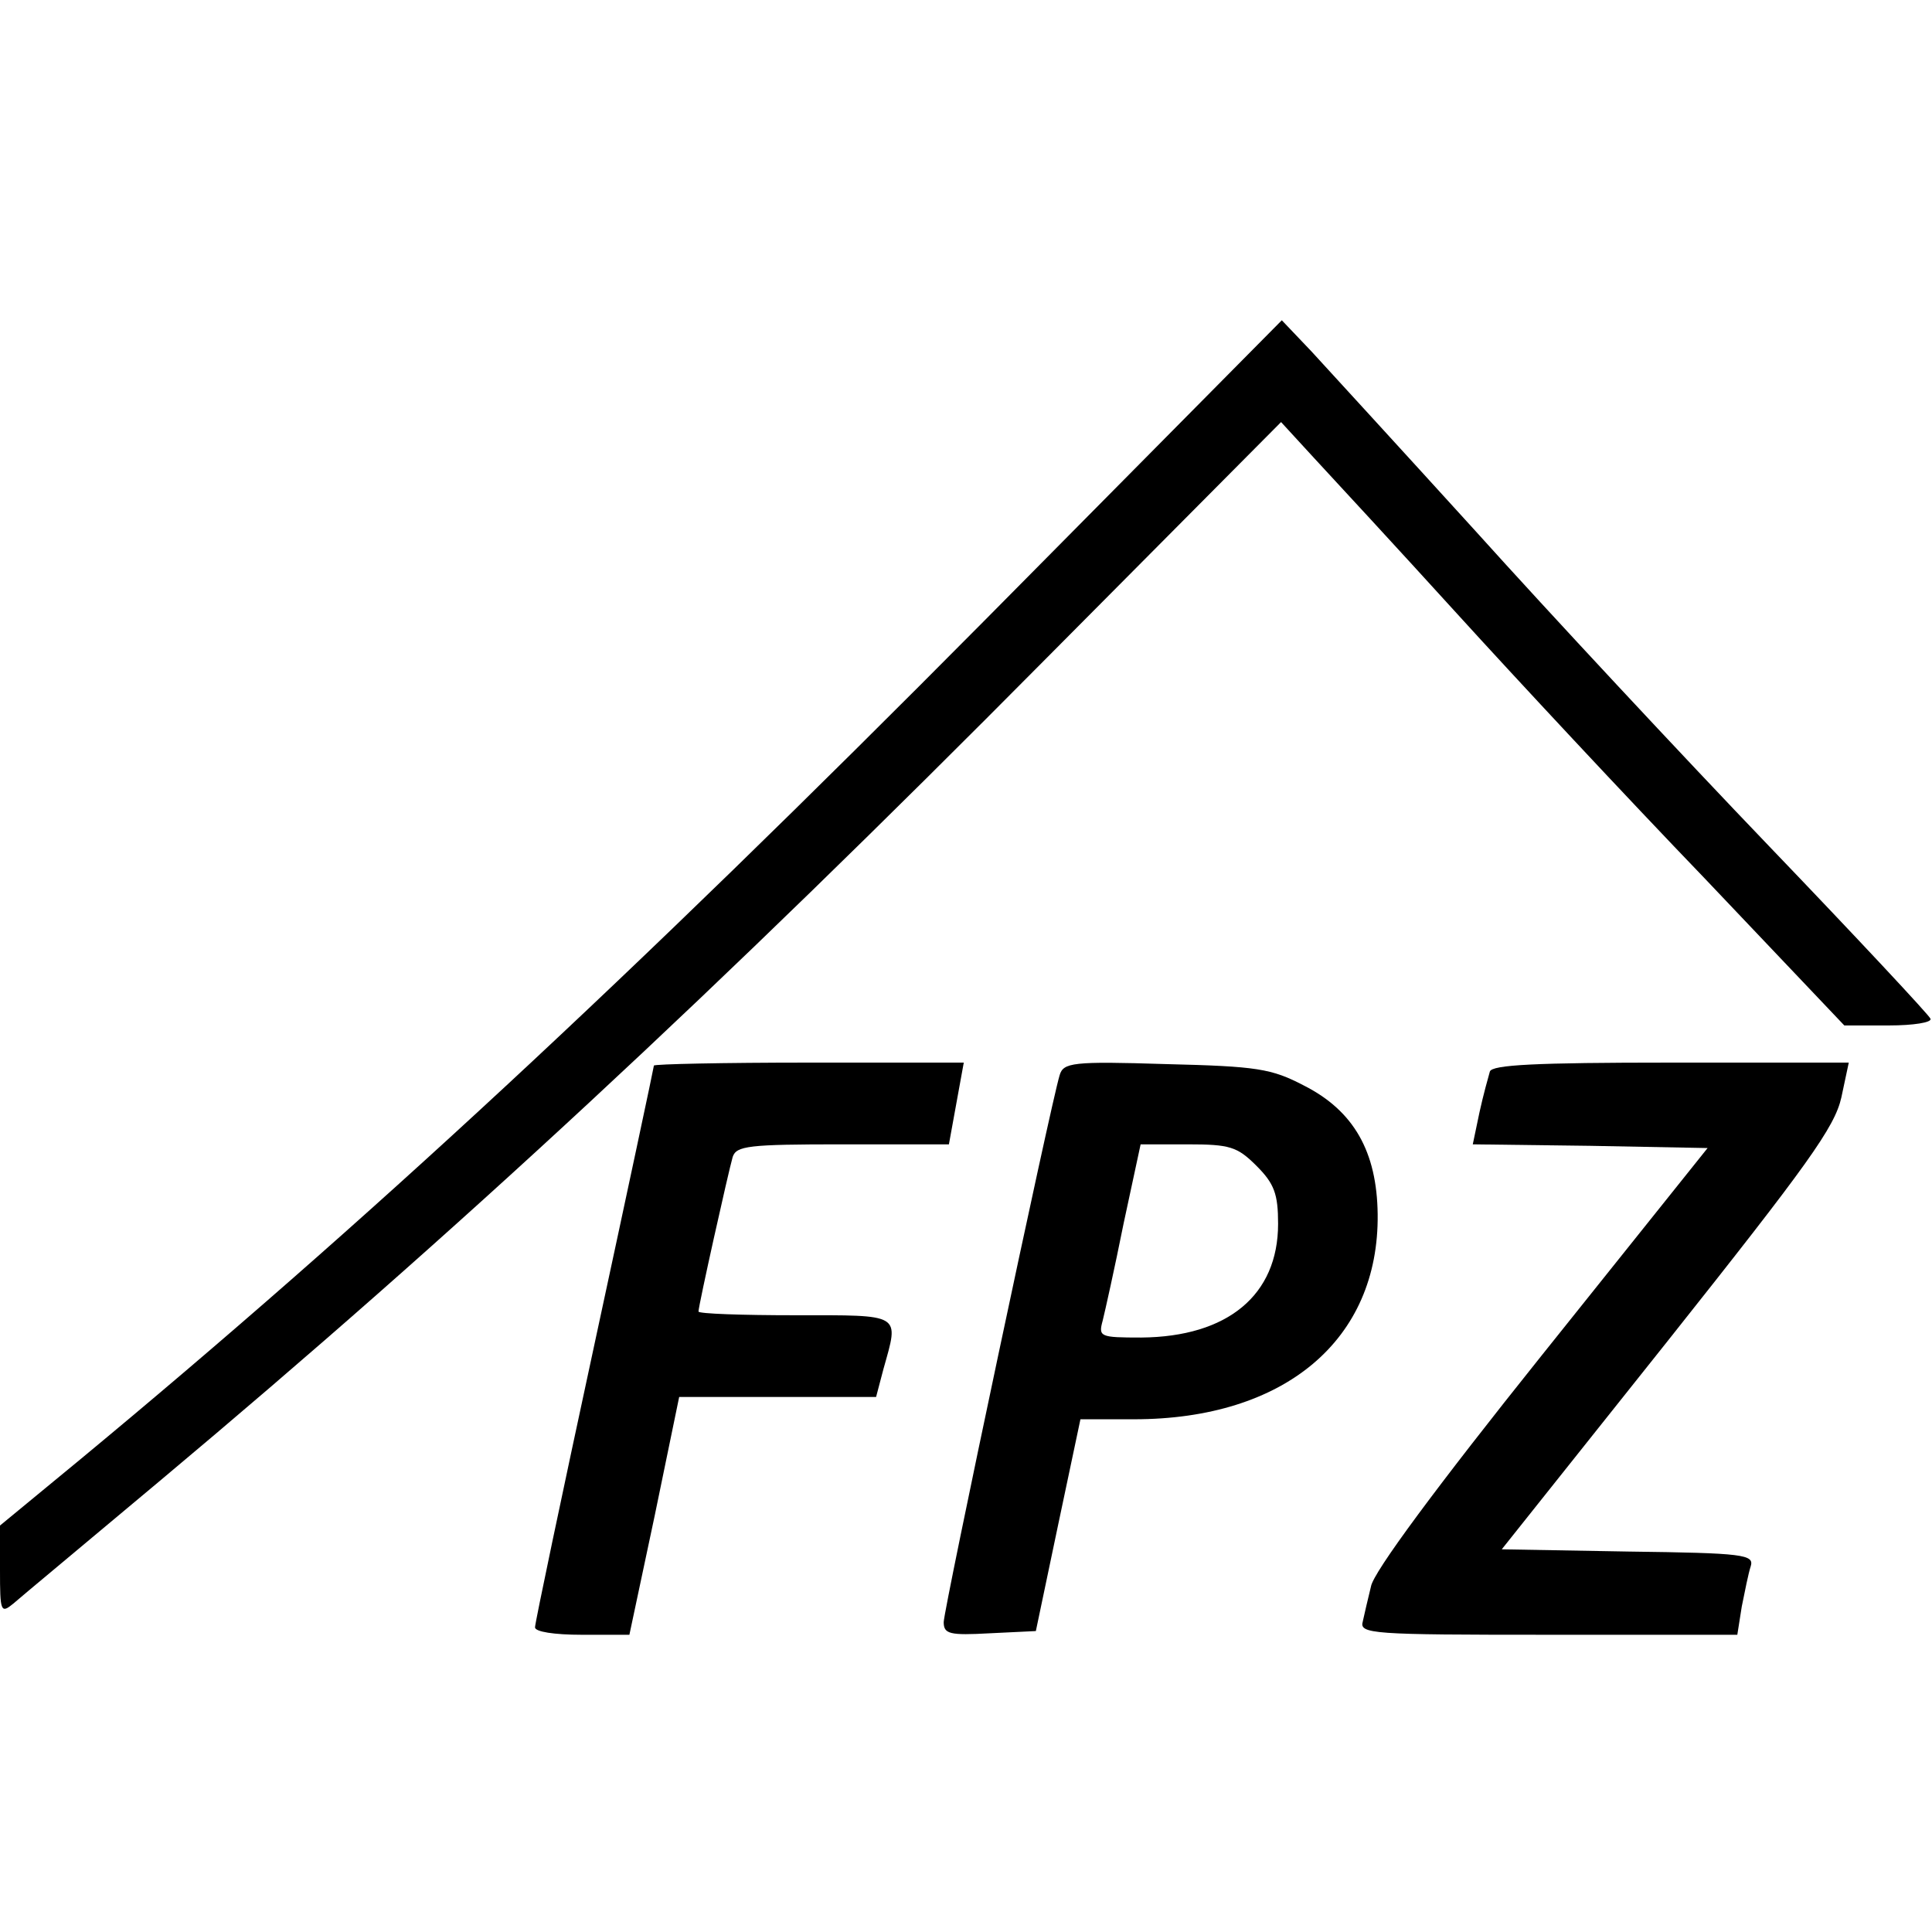
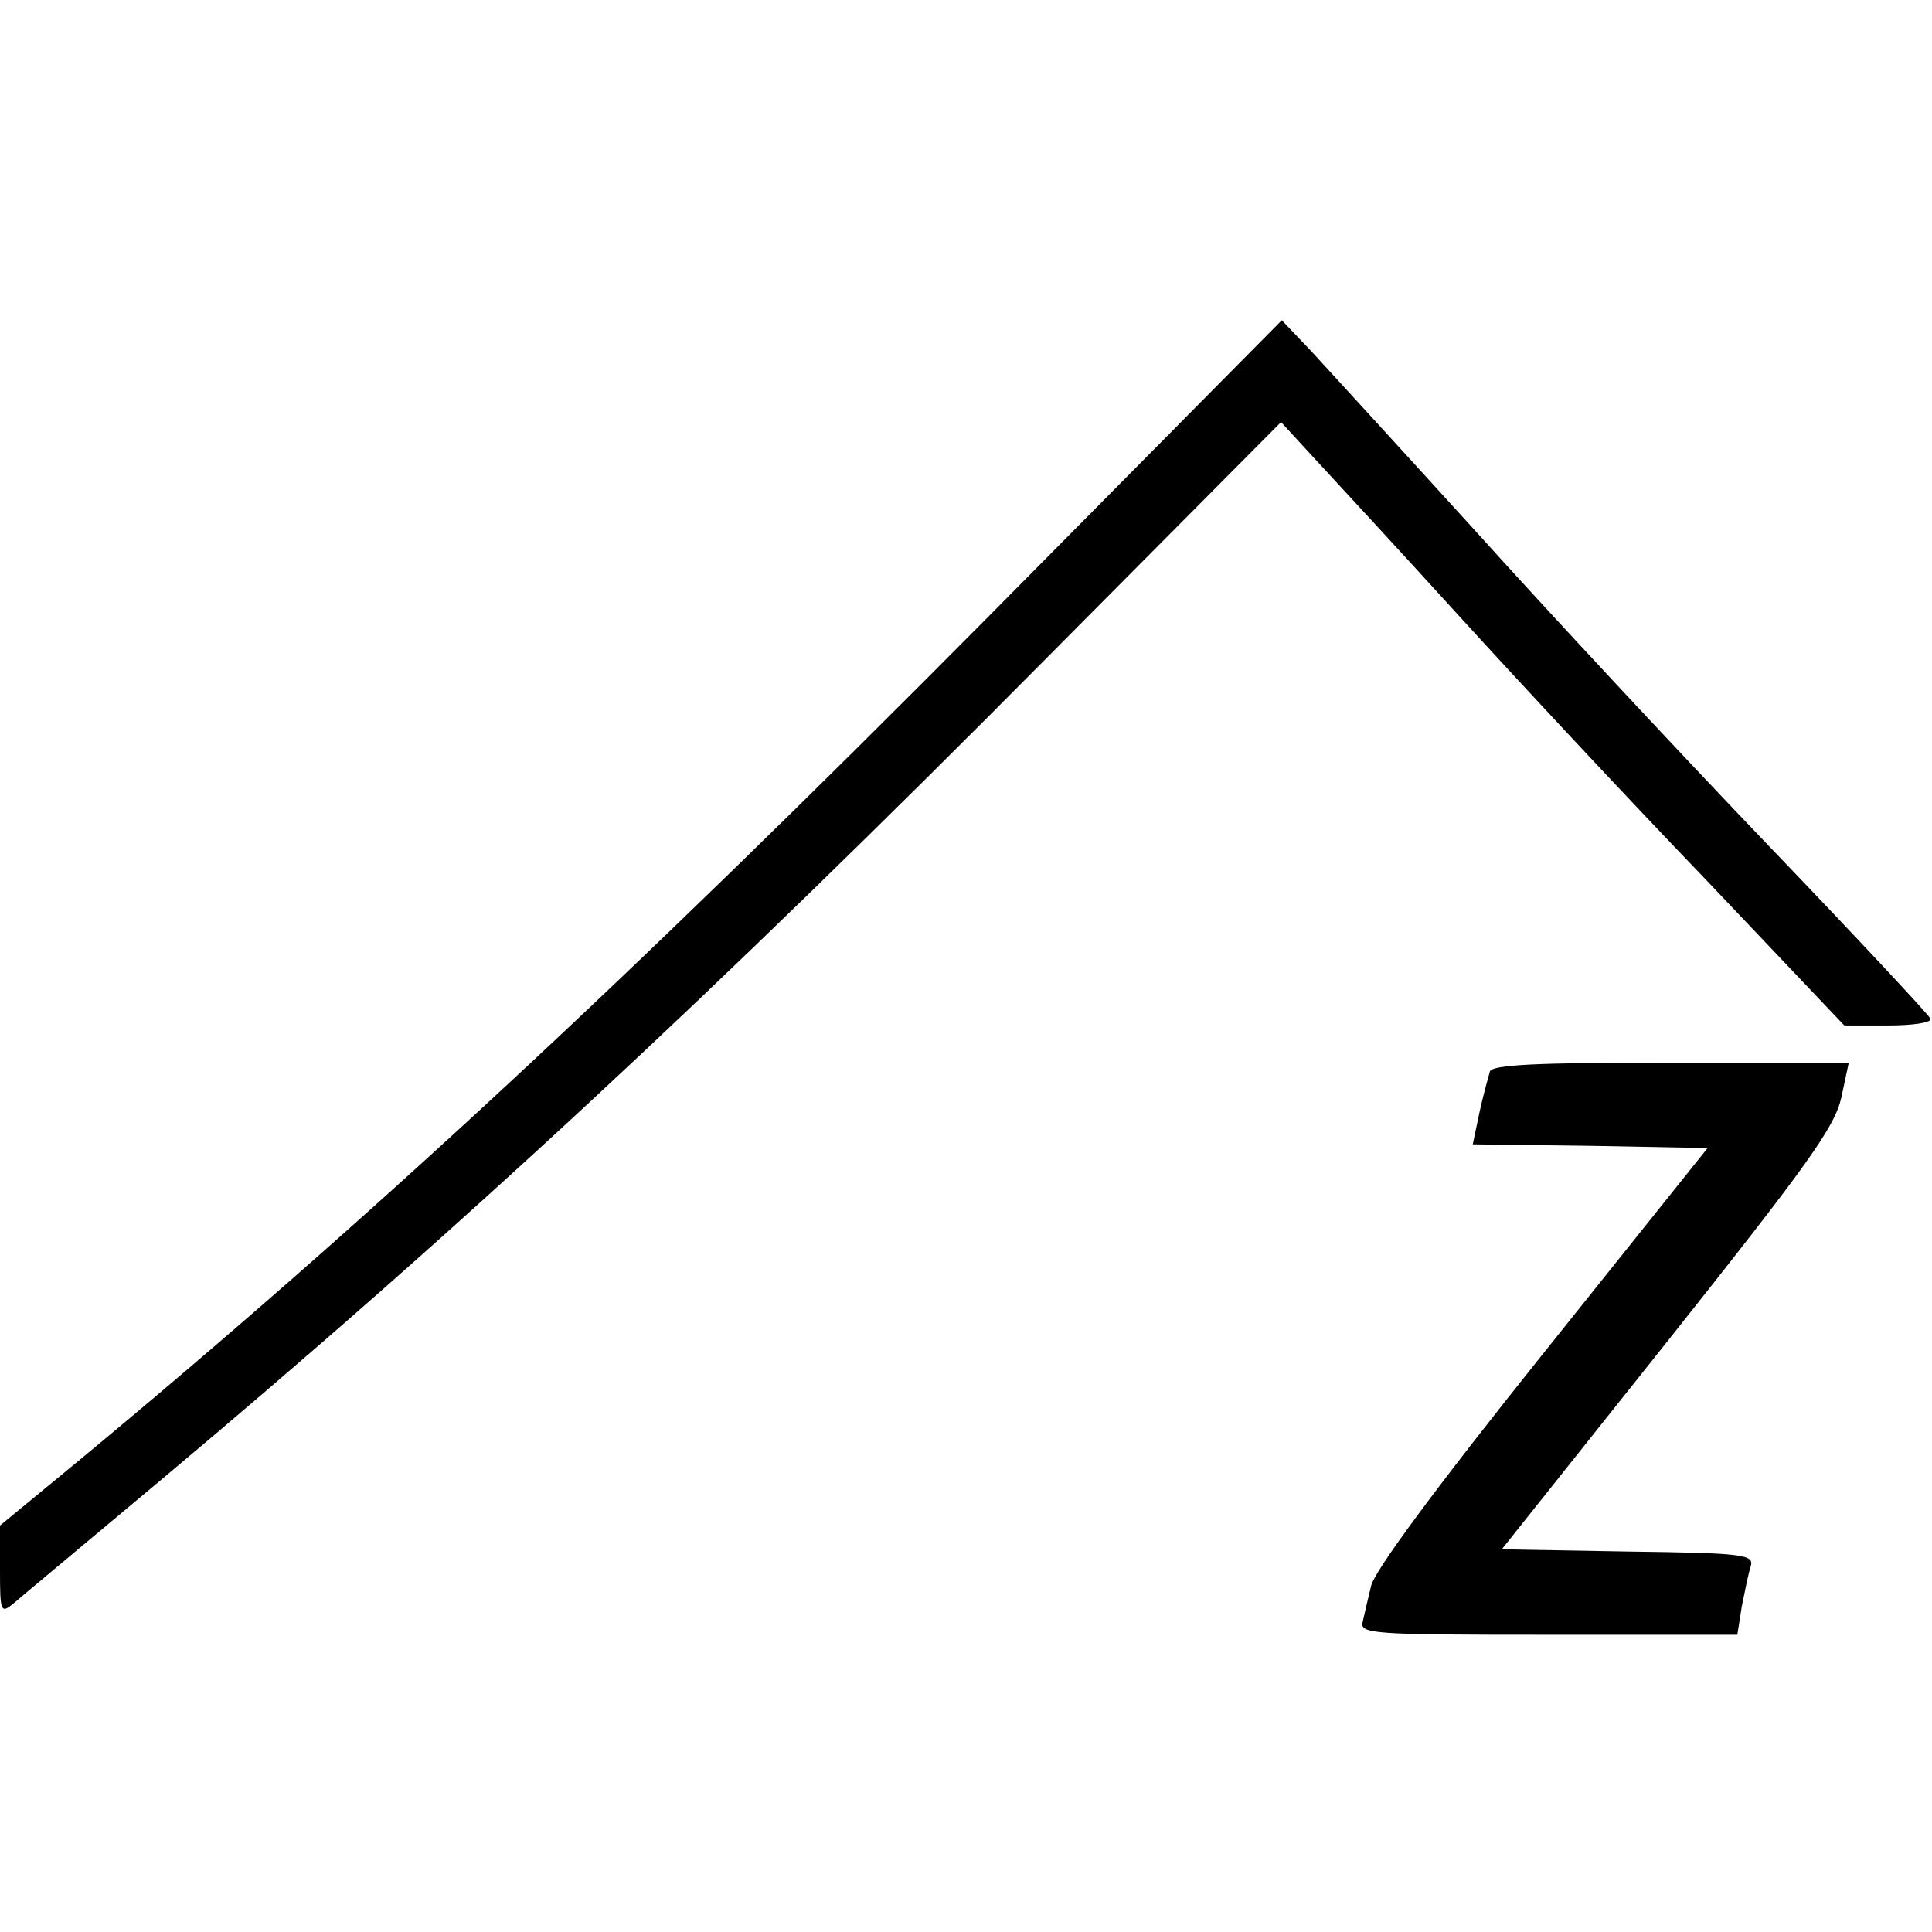
<svg xmlns="http://www.w3.org/2000/svg" version="1.0" width="260pt" height="260pt" viewBox="0 0 260 260" preserveAspectRatio="xMidYMid meet">
  <g transform="translate(0,260) scale(0.1,-0.1)" fill="#000000" stroke="none">
    <path d="M1325 1765 c-479 -483 -833 -811 -1217 -1129 l-108 -89 0 -60 c0 -56 1 -59 18 -45 9 8 98 82 197 165 400 335 749 659 1194 1108 l315 317 45 -49 c25 -27 111 -120 191 -208 80 -88 230 -249 334 -357 l188 -198 60 0 c33 0 58 4 56 9 -1 4 -99 109 -217 232 -118 123 -296 314 -395 424 -100 110 -199 218 -221 242 l-40 42 -400 -404z" />
-     <path d="M880 1166 c0 -2 -36 -171 -80 -375 -44 -204 -80 -375 -80 -381 0 -6 26 -10 63 -10 l64 0 34 160 33 160 133 0 132 0 10 38 c21 75 26 72 -119 72 -71 0 -130 2 -130 5 0 8 40 187 46 208 5 15 21 17 148 17 l143 0 10 55 10 55 -209 0 c-114 0 -208 -2 -208 -4z" />
-     <path d="M1426 1153 c-12 -39 -156 -719 -156 -736 0 -16 8 -18 62 -15 l62 3 30 143 30 142 72 0 c203 0 330 107 328 276 -1 84 -32 139 -99 173 -44 23 -63 26 -186 29 -126 4 -138 2 -143 -15z m265 -122 c24 -24 29 -38 29 -78 0 -96 -68 -152 -184 -153 -56 0 -58 1 -52 23 3 12 16 70 28 130 l23 107 63 0 c57 0 67 -3 93 -29z" />
    <path d="M2005 1158 c-2 -7 -9 -32 -14 -55 l-9 -43 158 -2 158 -3 -224 -280 c-140 -175 -226 -291 -229 -310 -4 -16 -9 -38 -11 -47 -5 -17 12 -18 249 -18 l255 0 6 38 c4 20 9 45 12 54 5 16 -9 18 -165 20 l-170 3 223 280 c189 238 225 288 234 328 l10 47 -240 0 c-182 0 -240 -3 -243 -12z" />
  </g>
</svg>